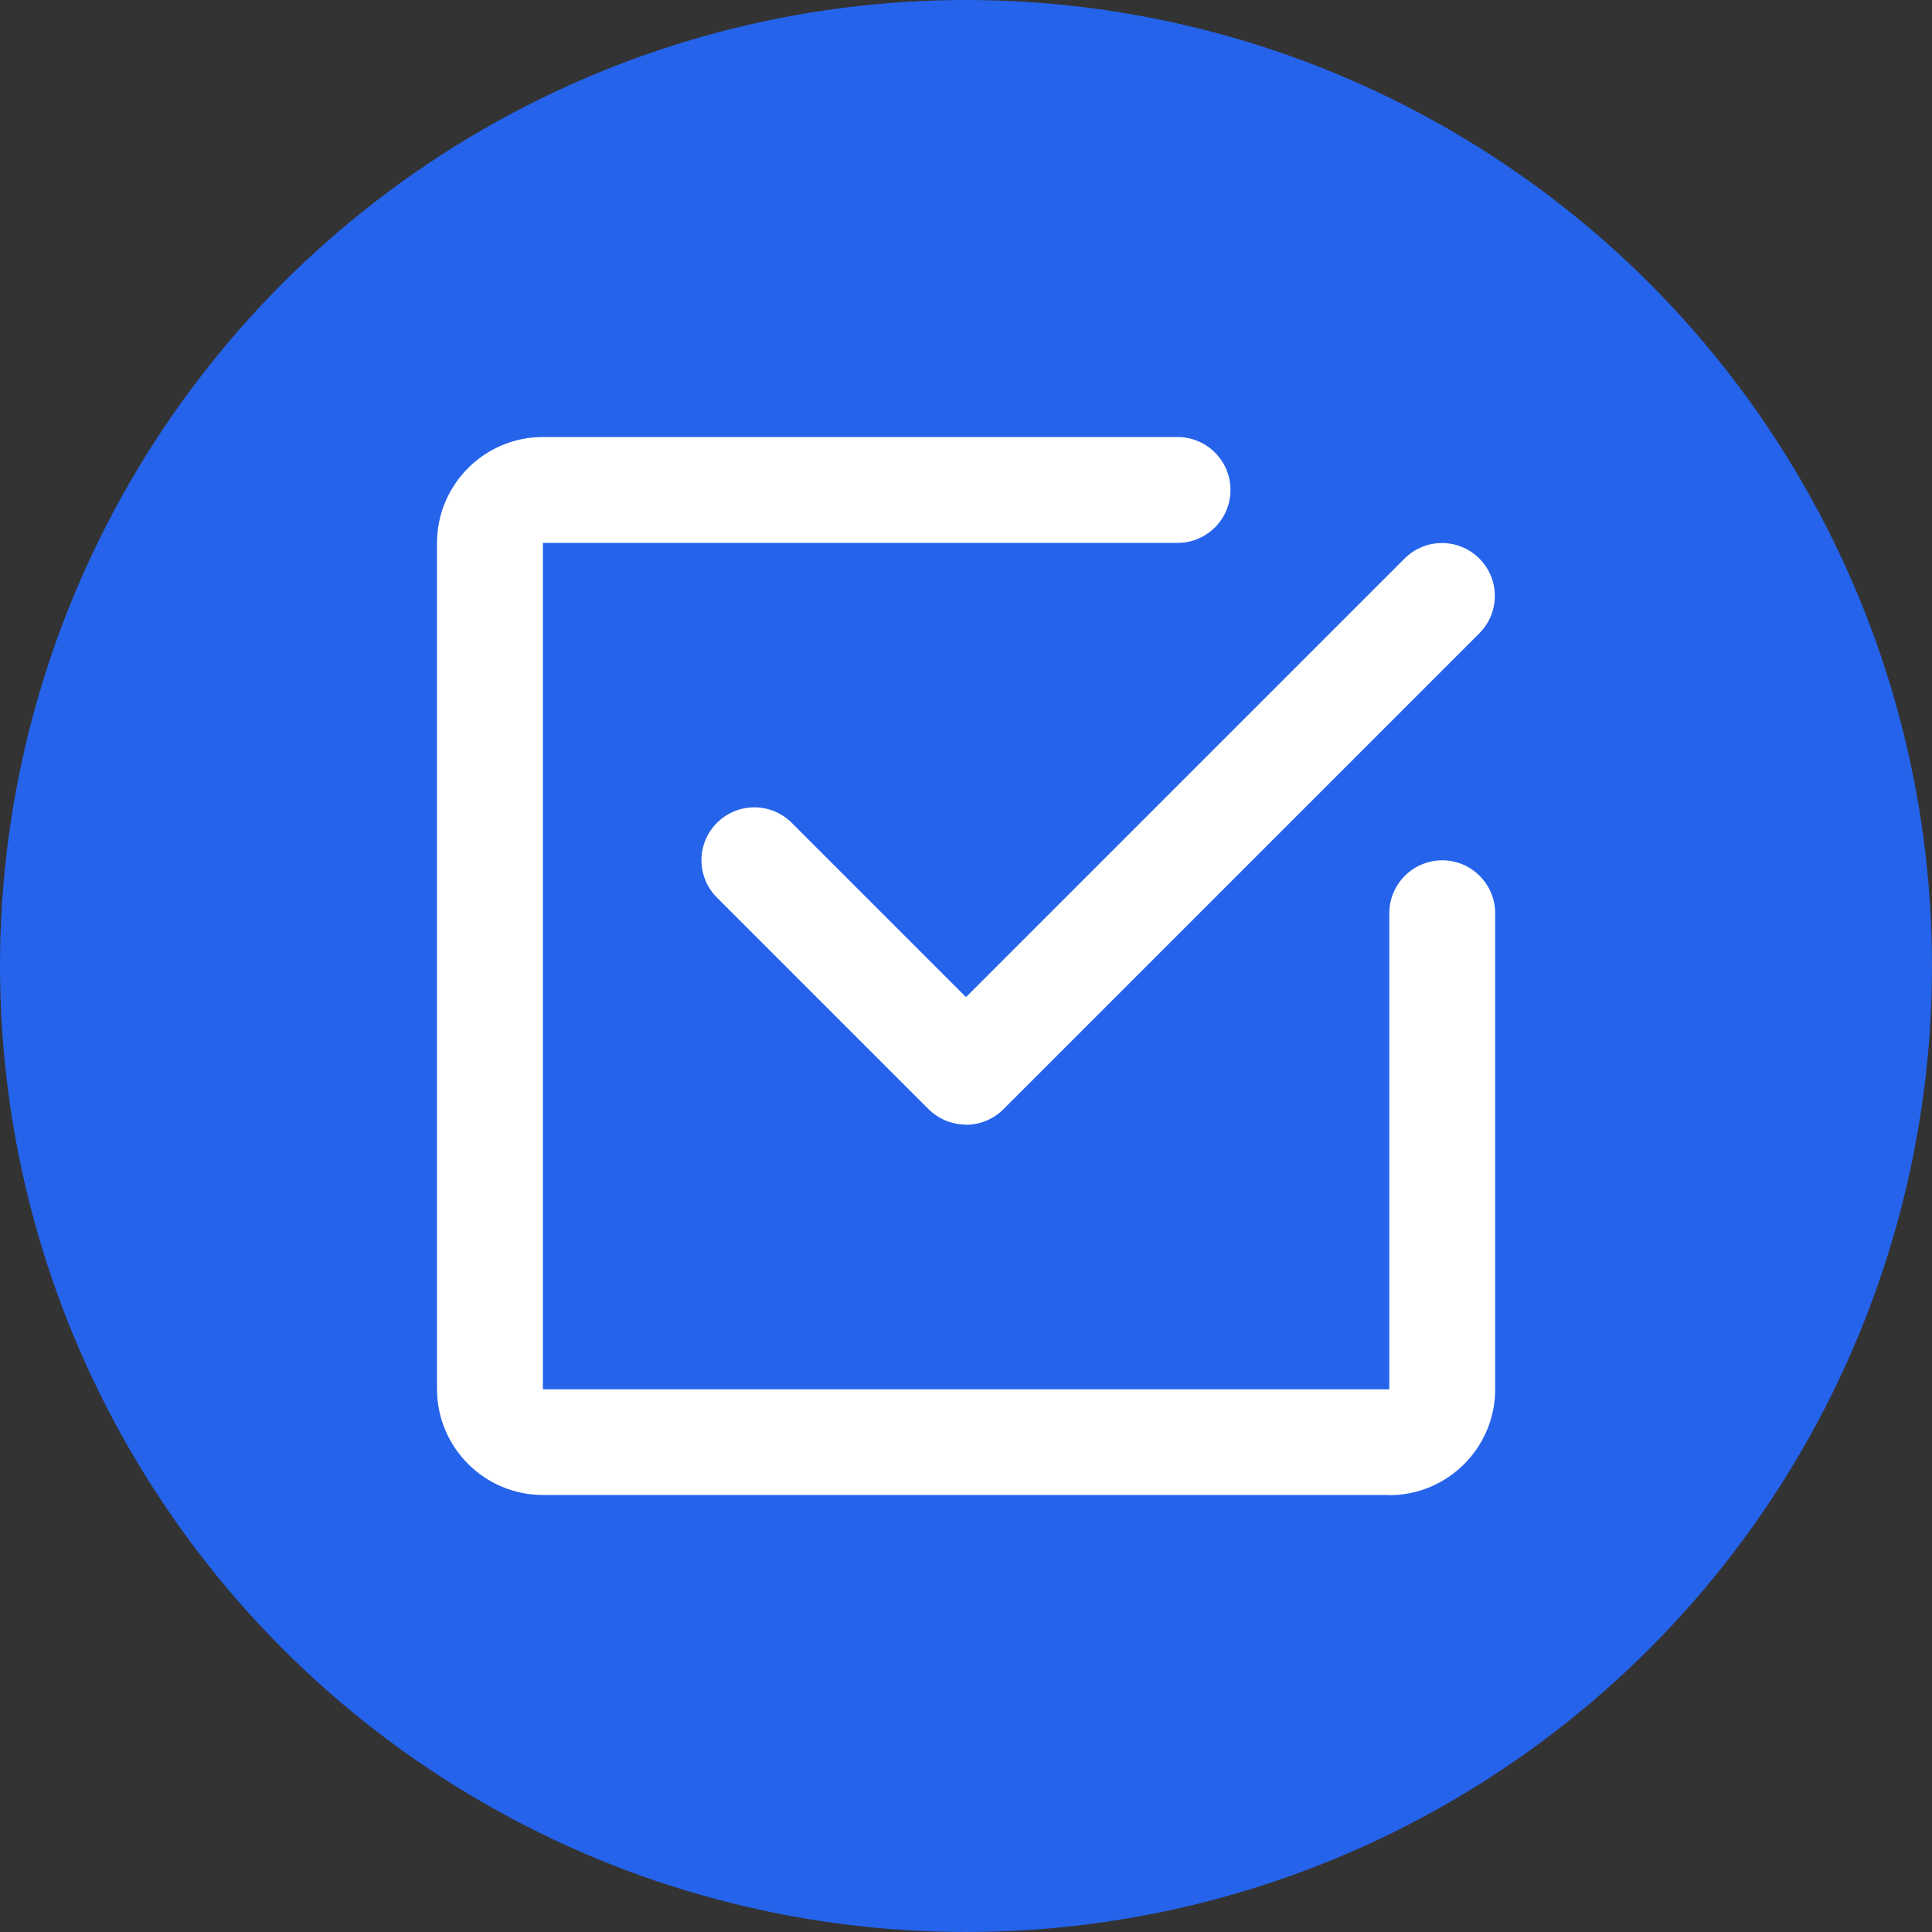
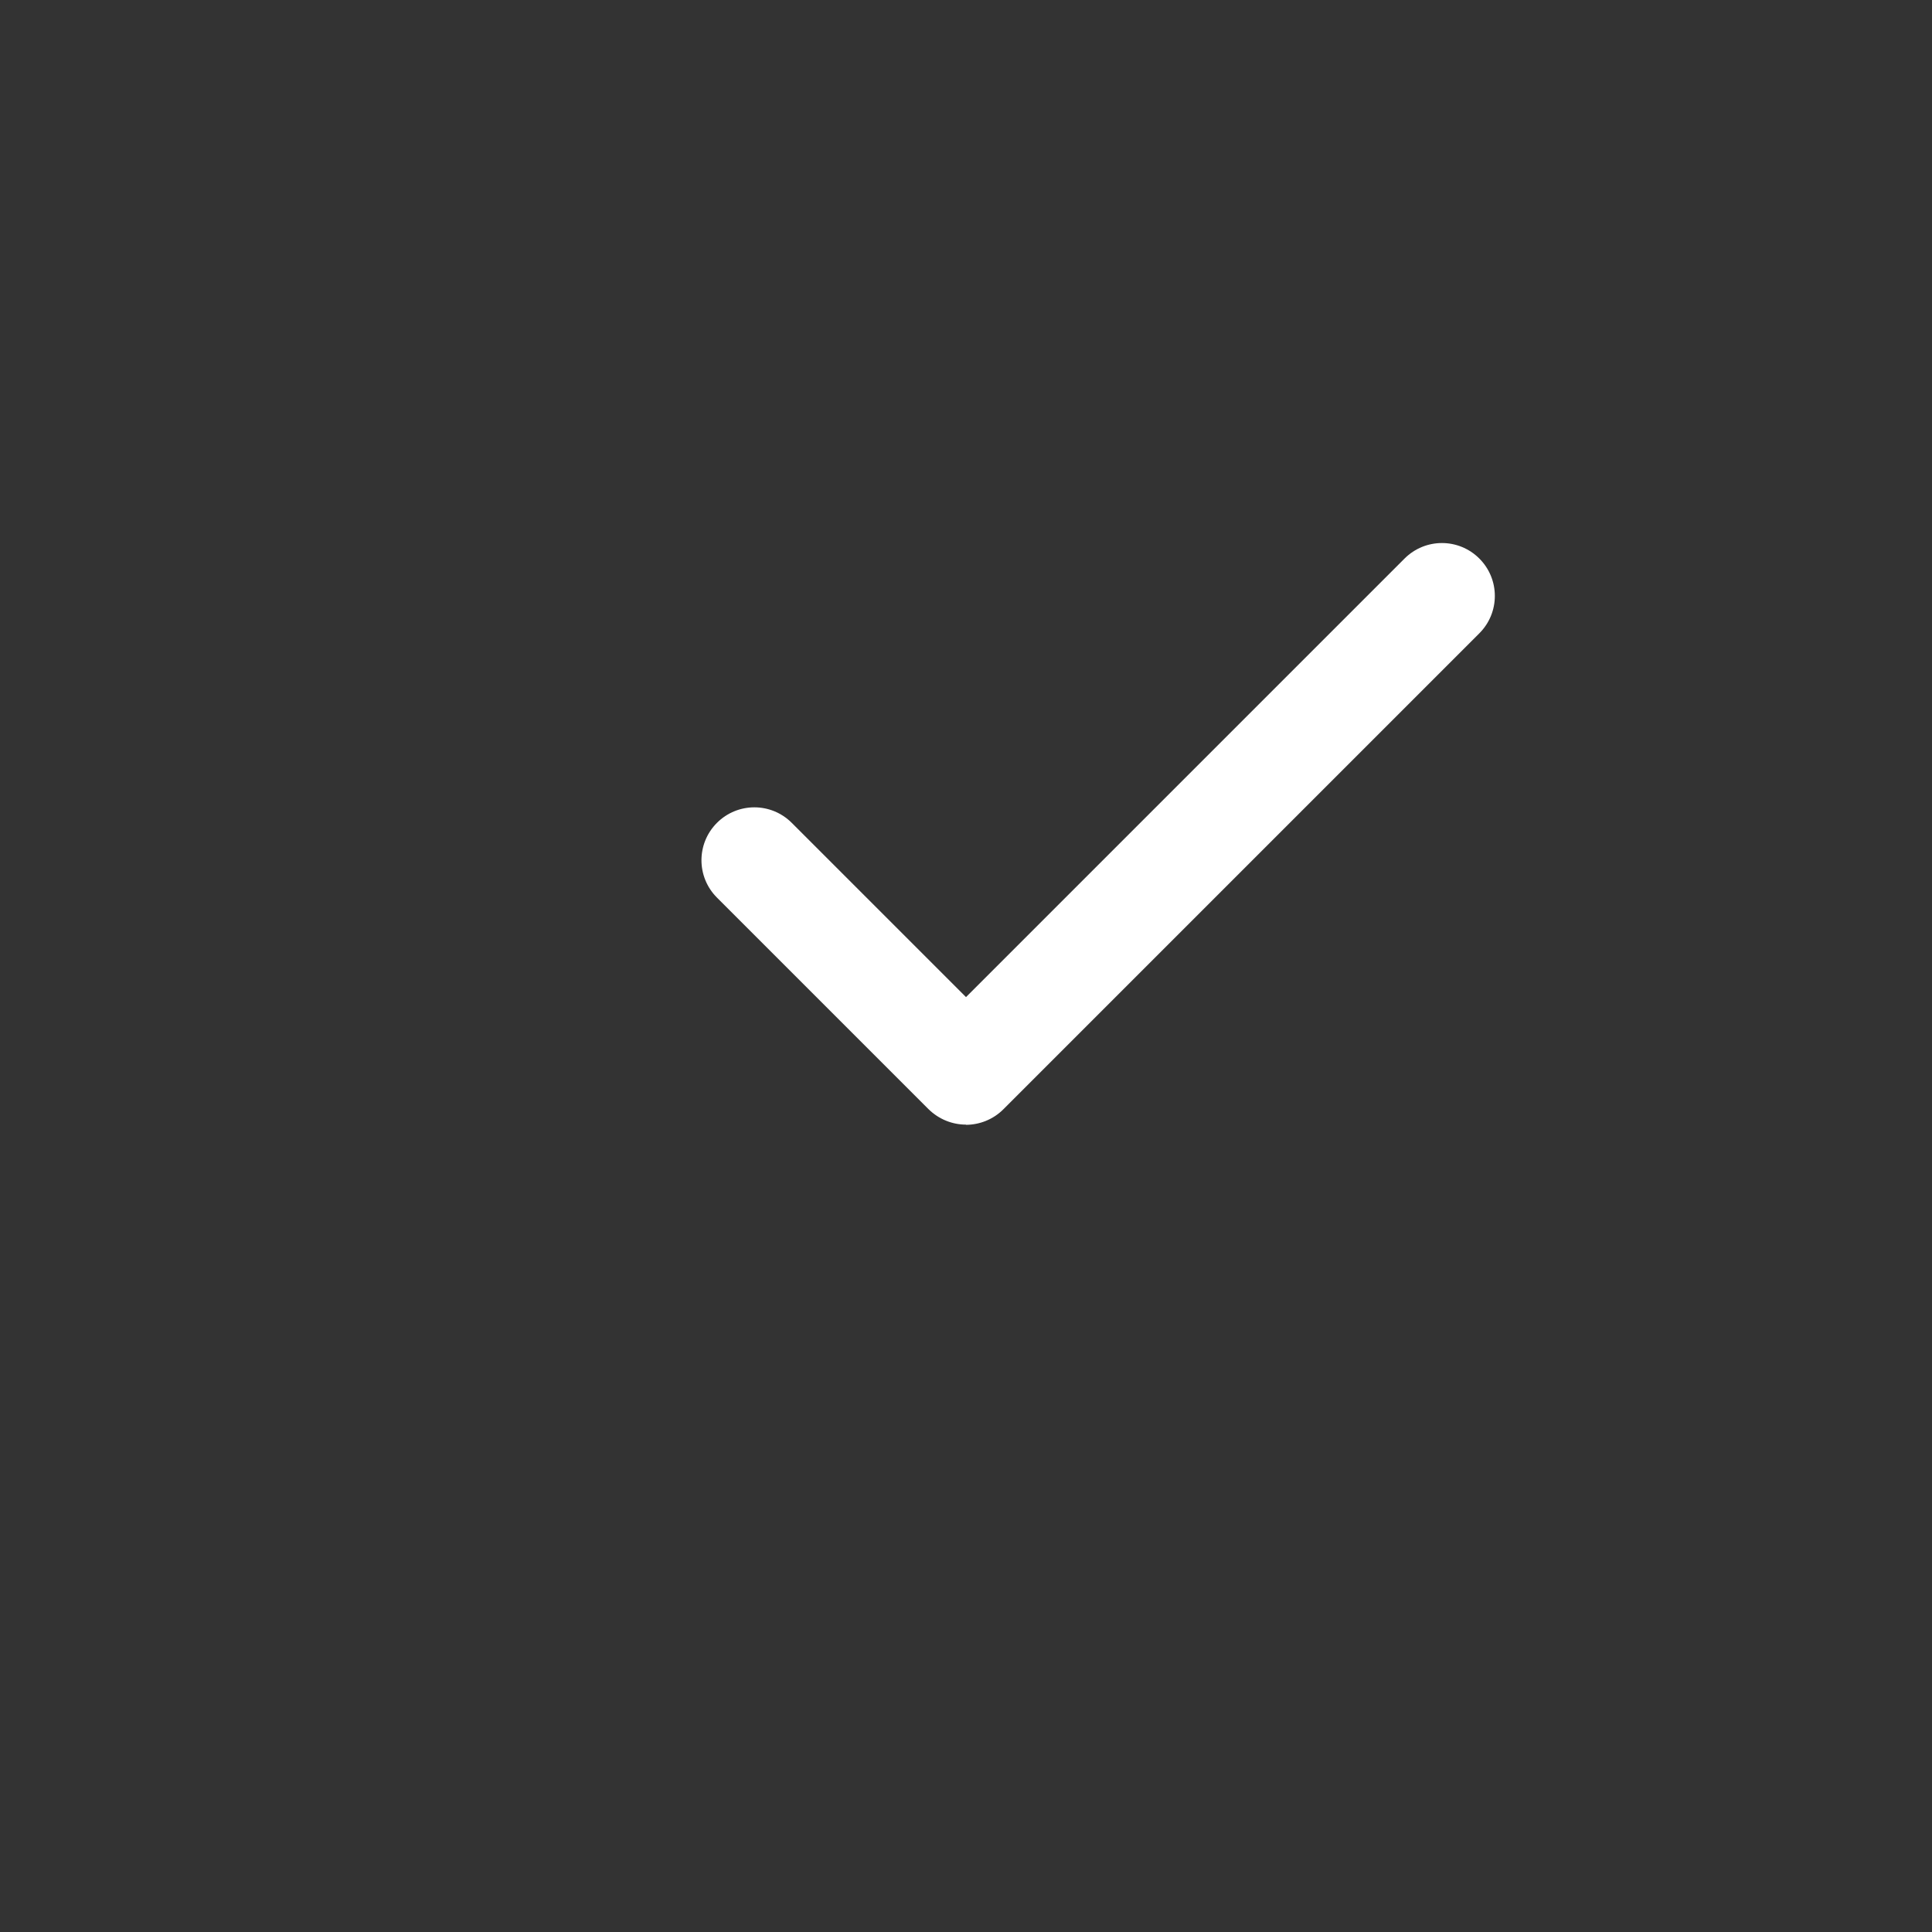
<svg xmlns="http://www.w3.org/2000/svg" id="Layer_1" data-name="Layer 1" viewBox="0 0 100 100">
  <rect x="0" y="0" width="100" height="100" fill="#333333" stroke="none" />
  <defs>
    <style>
      .cls-1 {
        fill: #2563eb;
      }

      .cls-1, .cls-2 {
        stroke-width: 0px;
      }

      .cls-2 {
        fill: #fff;
      }
    </style>
  </defs>
-   <circle class="cls-1" cx="50" cy="50" r="50" />
  <g>
    <g id="primary">
      <path class="cls-2" d="M50,58.21c-.7,0-1.4-.27-1.94-.8l-10.95-10.95c-1.07-1.07-1.07-2.8,0-3.87s2.8-1.07,3.87,0l9.02,9.02,22.7-22.7c1.07-1.07,2.8-1.07,3.87,0,1.07,1.07,1.07,2.8,0,3.87l-24.64,24.64c-.53.53-1.24.8-1.94.8Z" />
    </g>
    <g id="primary-2">
-       <path class="cls-2" d="M71.9,77.38H28.1c-3.02,0-5.48-2.46-5.48-5.48V28.1c0-3.02,2.46-5.48,5.48-5.48h32.85c1.51,0,2.74,1.23,2.74,2.74s-1.23,2.74-2.74,2.74H28.1v43.81h43.81v-24.64c0-1.51,1.23-2.74,2.74-2.74s2.74,1.23,2.74,2.74v24.64c0,3.02-2.46,5.48-5.48,5.48Z" />
-     </g>
+       </g>
  </g>
</svg>